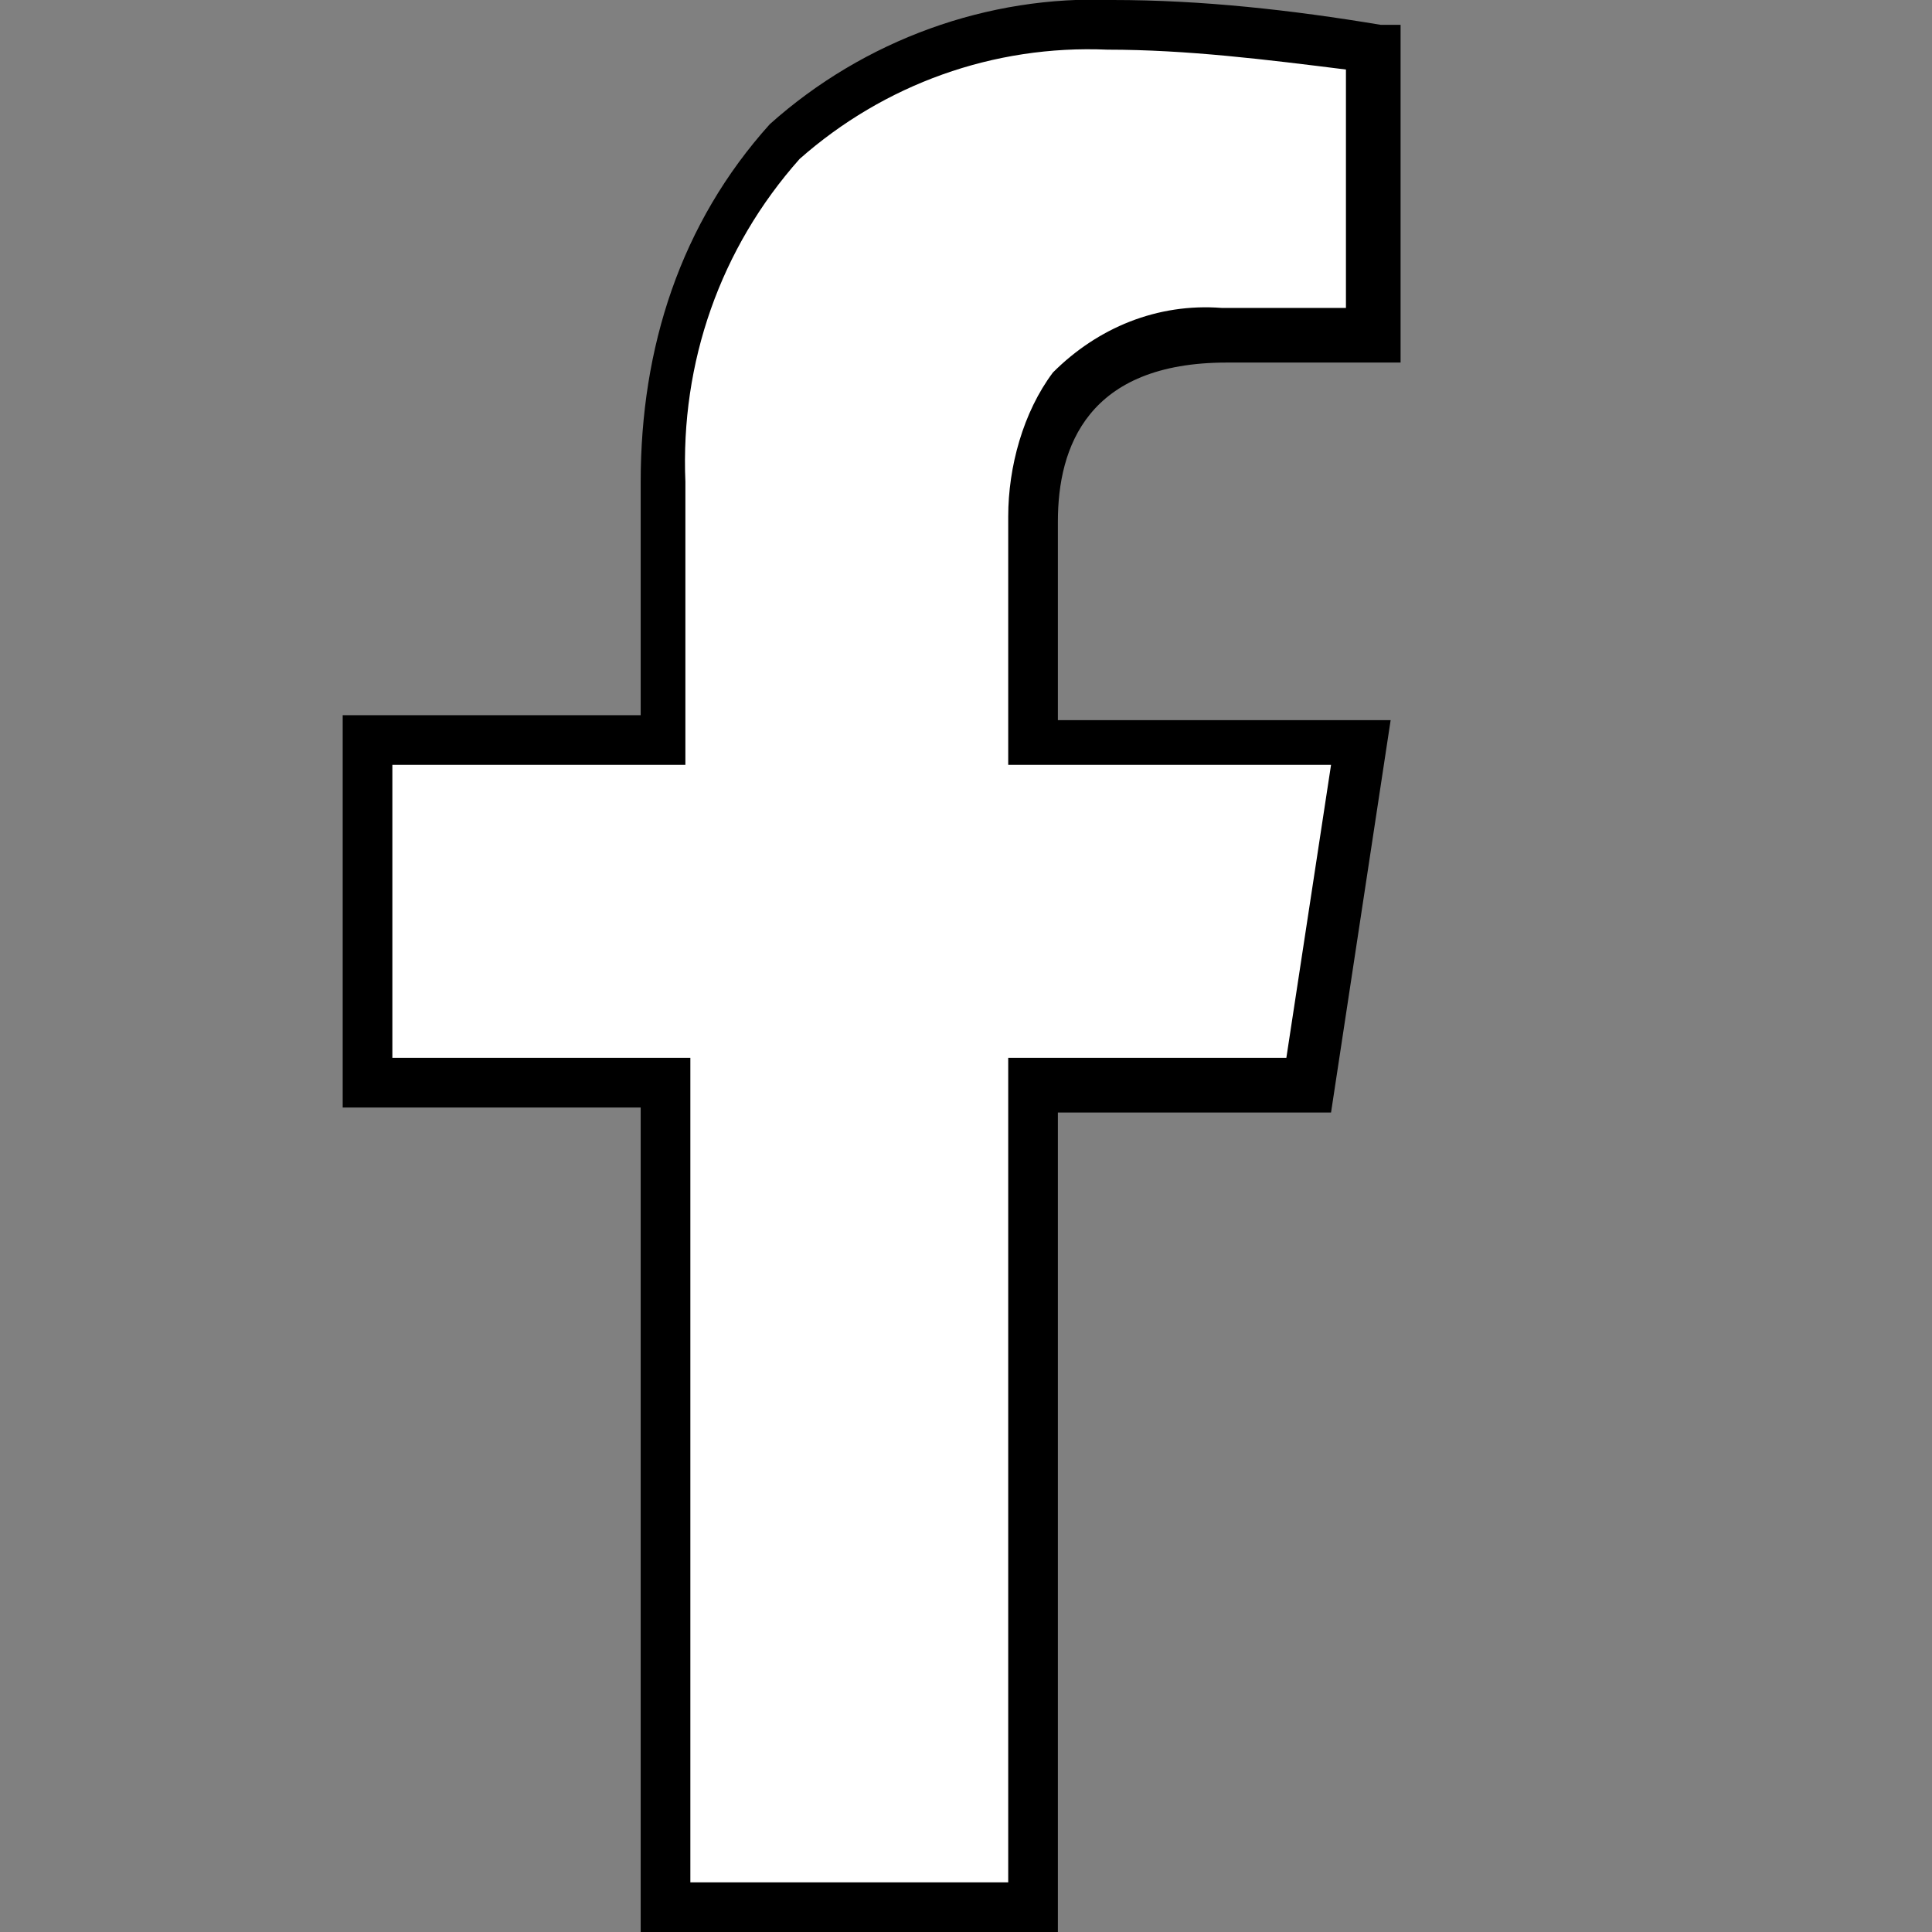
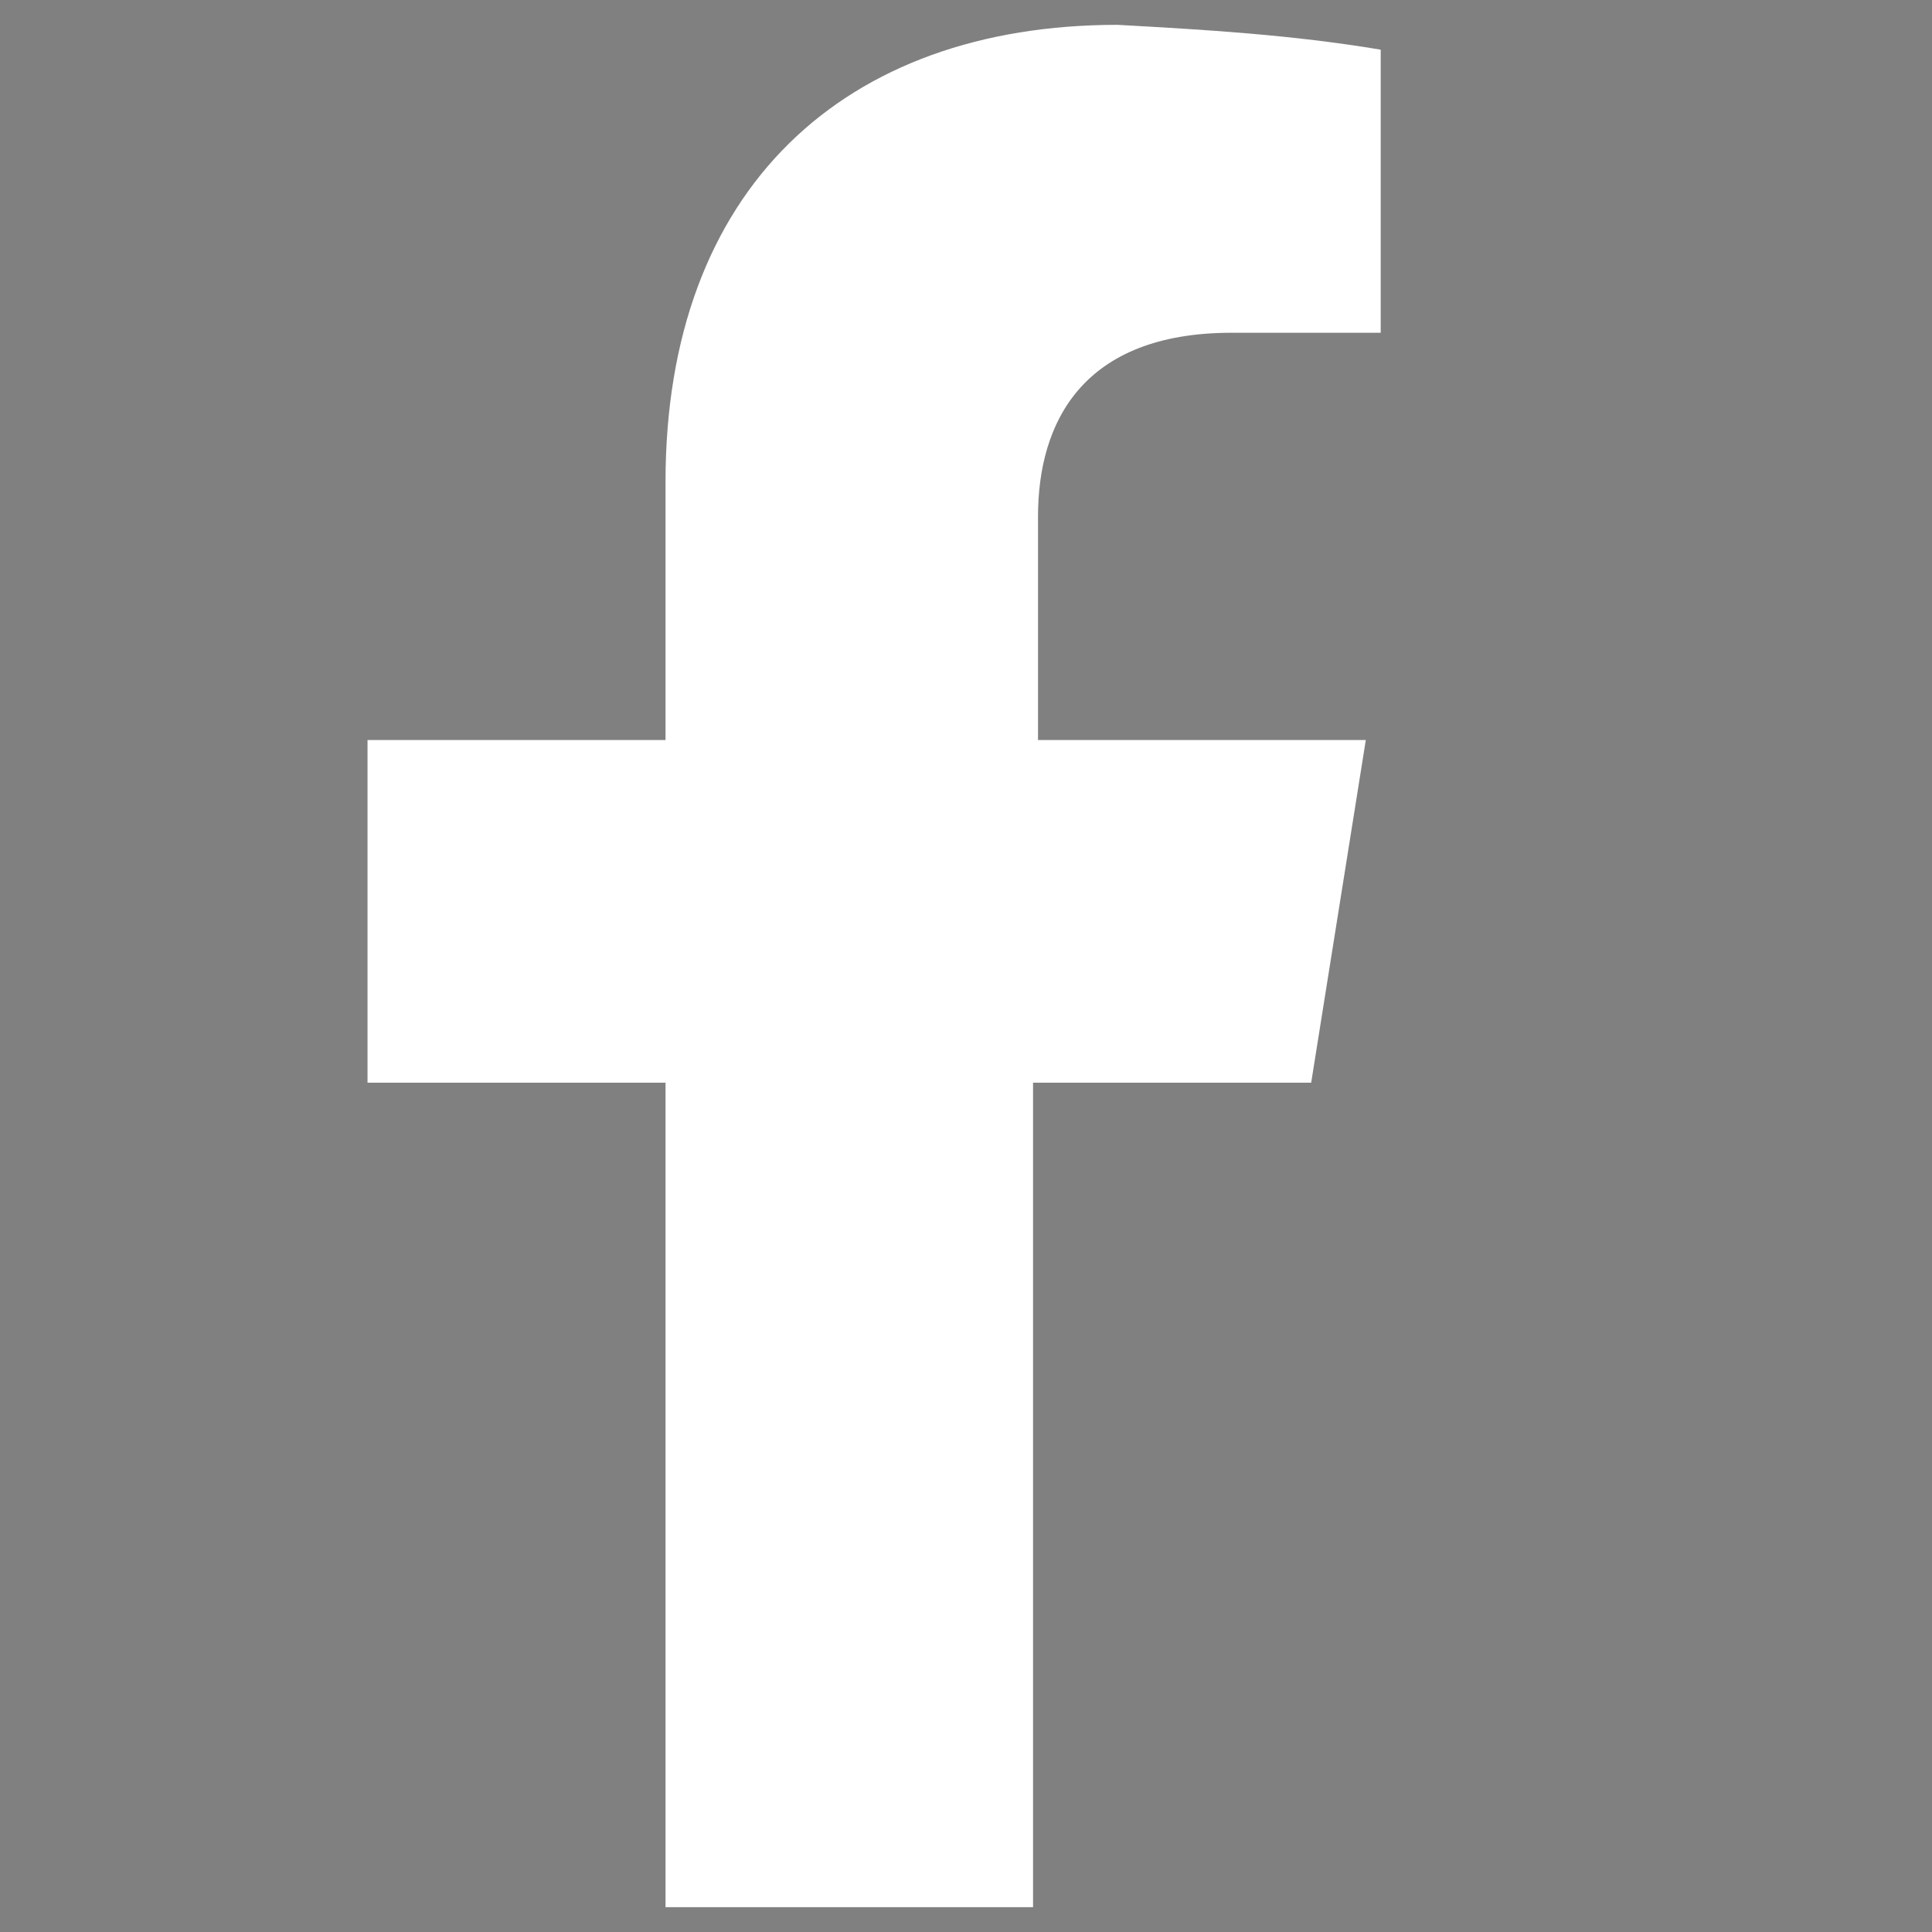
<svg xmlns="http://www.w3.org/2000/svg" id="facebook" version="1.1" viewBox="0 0 38.9 38.9">
  <rect x="0" y="0" width="38.9" height="38.9" fill="#808080" stroke="none" />
  <defs>
    <style>
      .cls-1 {
        fill: #000;
      }

      .cls-1, .cls-2 {
        stroke-width: 0px;
      }

      .cls-2 {
        fill: #fff;
      }
    </style>
  </defs>
  <path id="Icon_awesome-facebook-f" data-name="Icon awesome-facebook-f" class="cls-2" d="M26.4,21.8l1.1-6.9h-6.6v-4.5c0-1.9.9-3.7,3.9-3.7h3V1c-1.8-.3-3.5-.4-5.3-.5-5.5,0-9.1,3.3-9.1,9.2v5.2h-6v6.9h6v16.6h7.4v-16.6h5.6Z" />
-   <path id="Icon_awesome-facebook-f_-_Kontur" data-name="Icon awesome-facebook-f - Kontur" class="cls-1" d="M21.3,38.9h-8.4v-16.6h-6v-7.9h6v-4.7c0-2.7.8-5.2,2.6-7.2C17.4.8,19.9-.1,22.4,0,24.2,0,26,.2,27.8.5h.4v6.8h-3.5c-2.8,0-3.4,1.7-3.4,3.2v4h6.7l-1.2,7.9h-5.5v16.6h0ZM13.9,37.9h6.4v-16.6h5.6l.9-5.9h-6.5v-5c0-1,.3-2.1.9-2.9.9-.9,2.1-1.4,3.4-1.3h2.5V1.4c-1.6-.2-3.2-.4-4.8-.4-2.3-.1-4.5.7-6.2,2.2-1.6,1.8-2.4,4.1-2.3,6.5v5.7h-5.9v5.9h6v16.6Z" />
</svg>